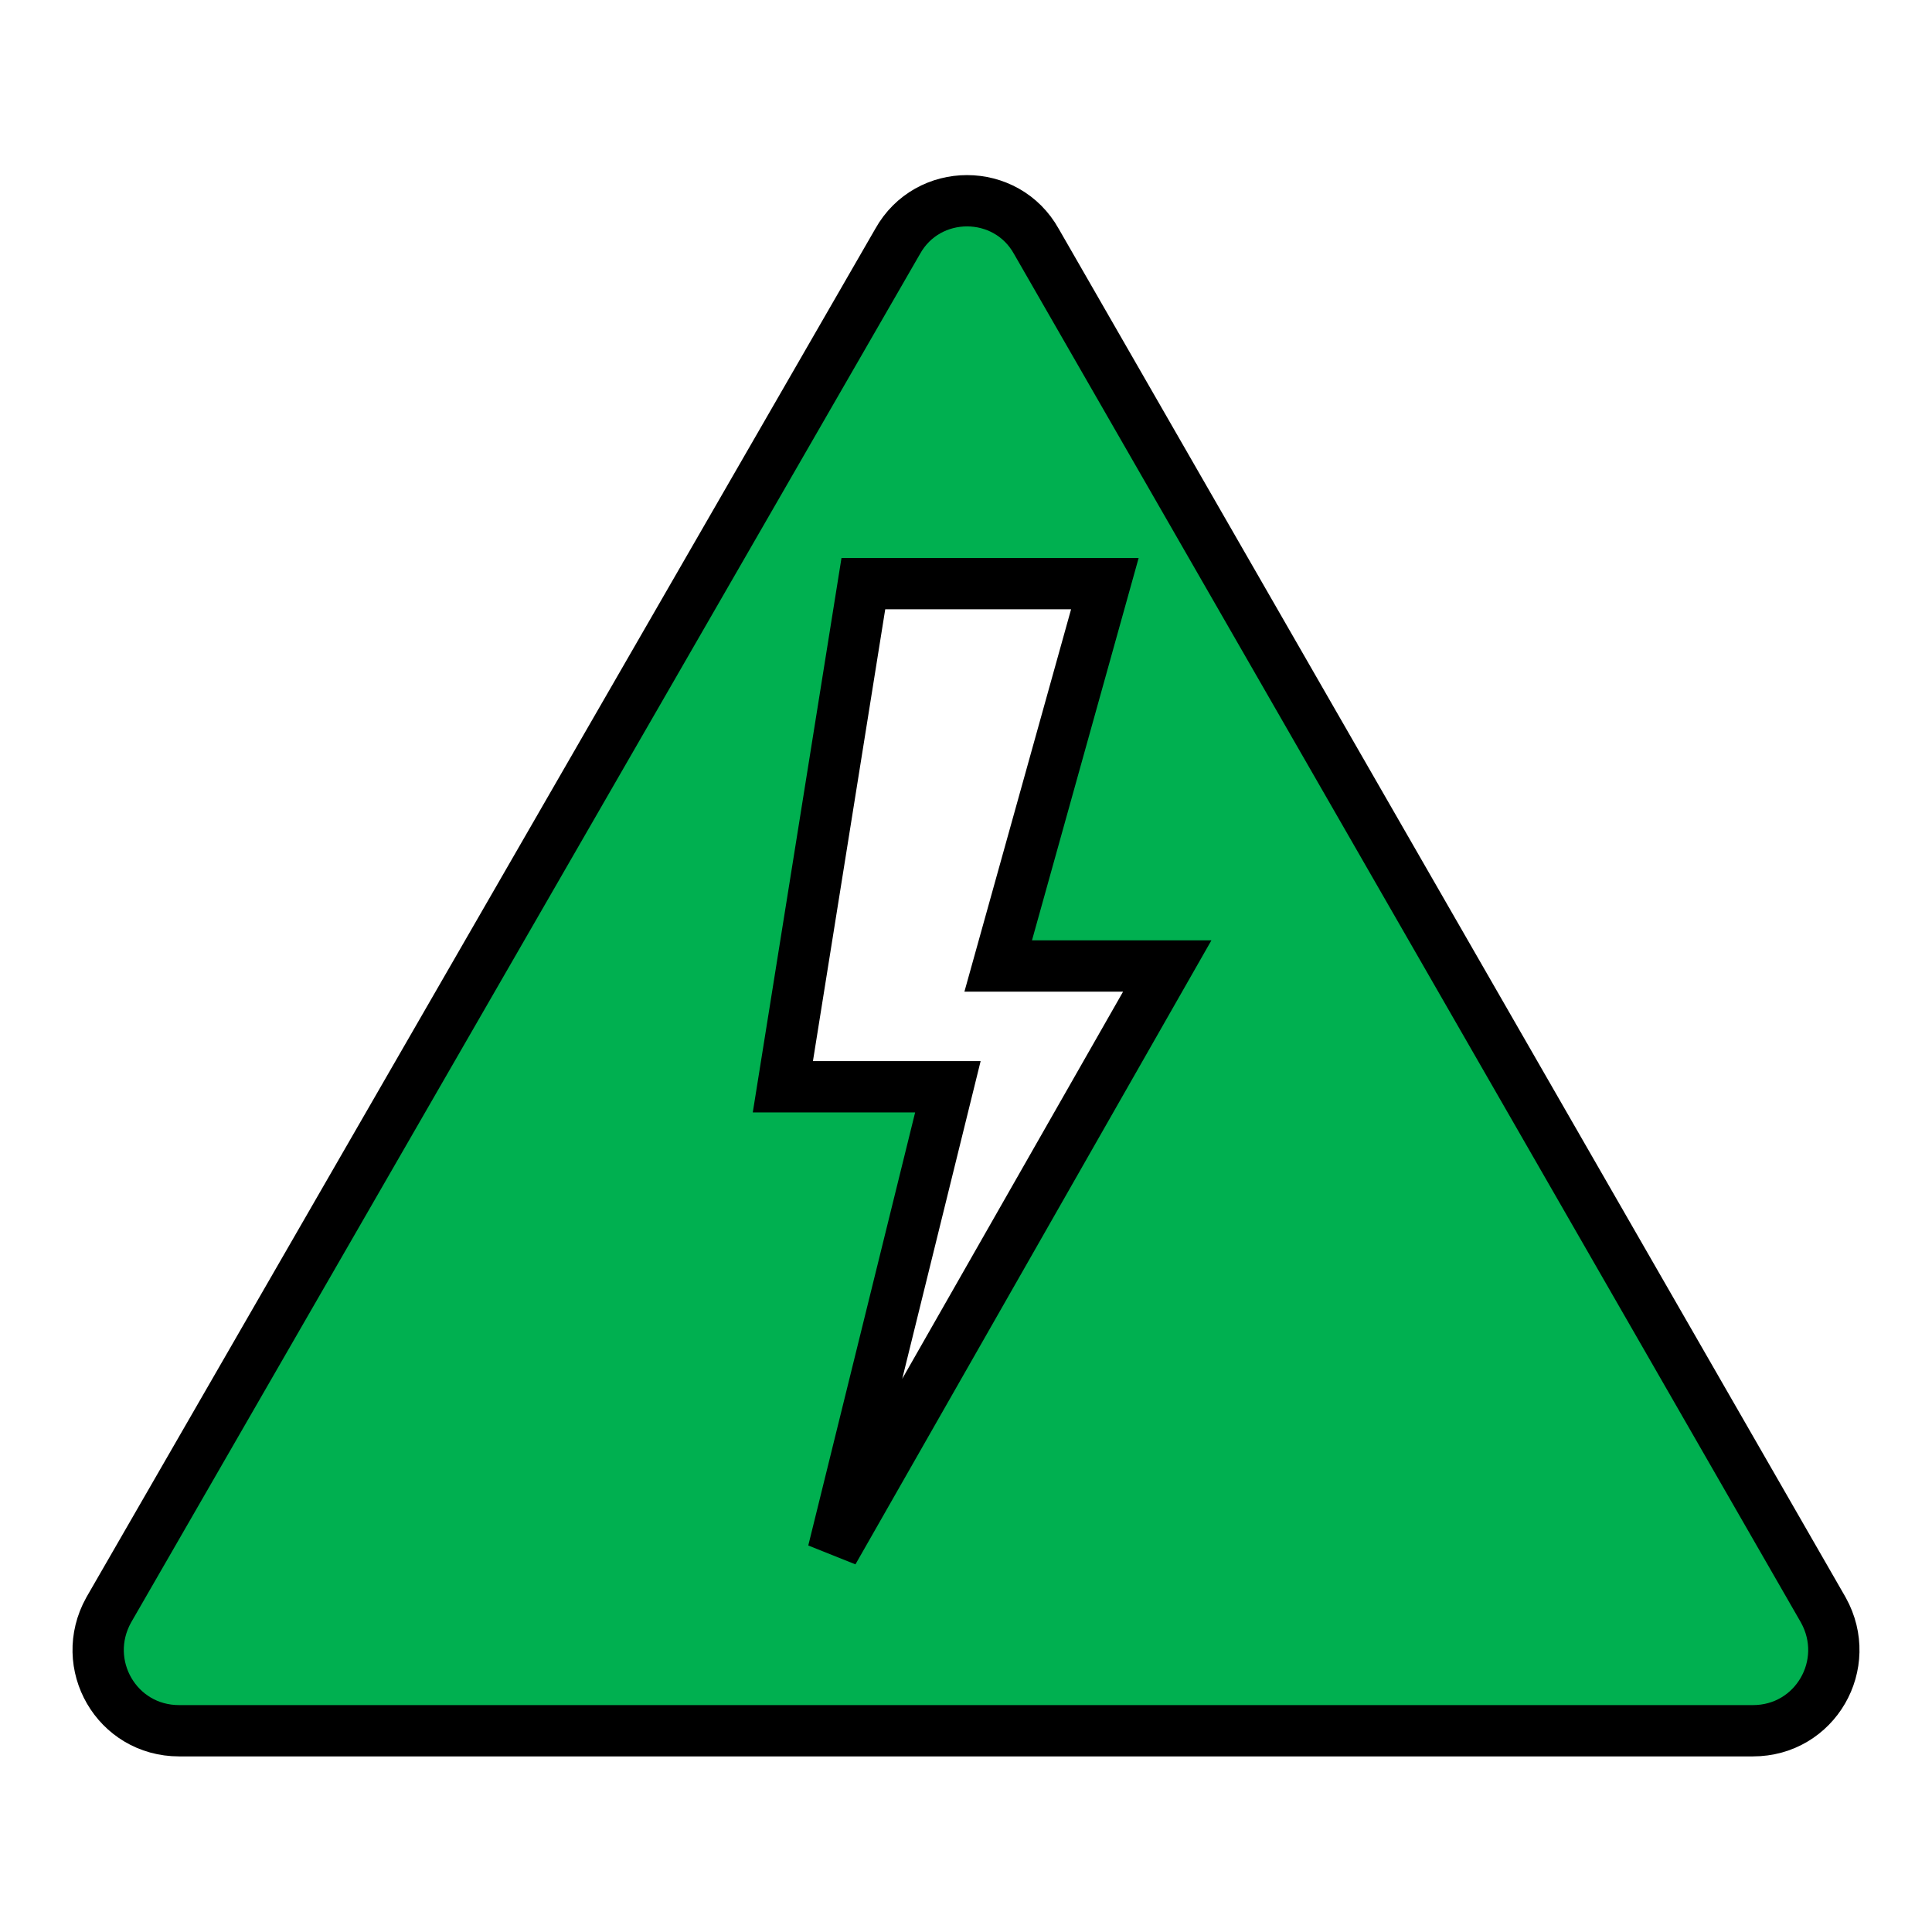
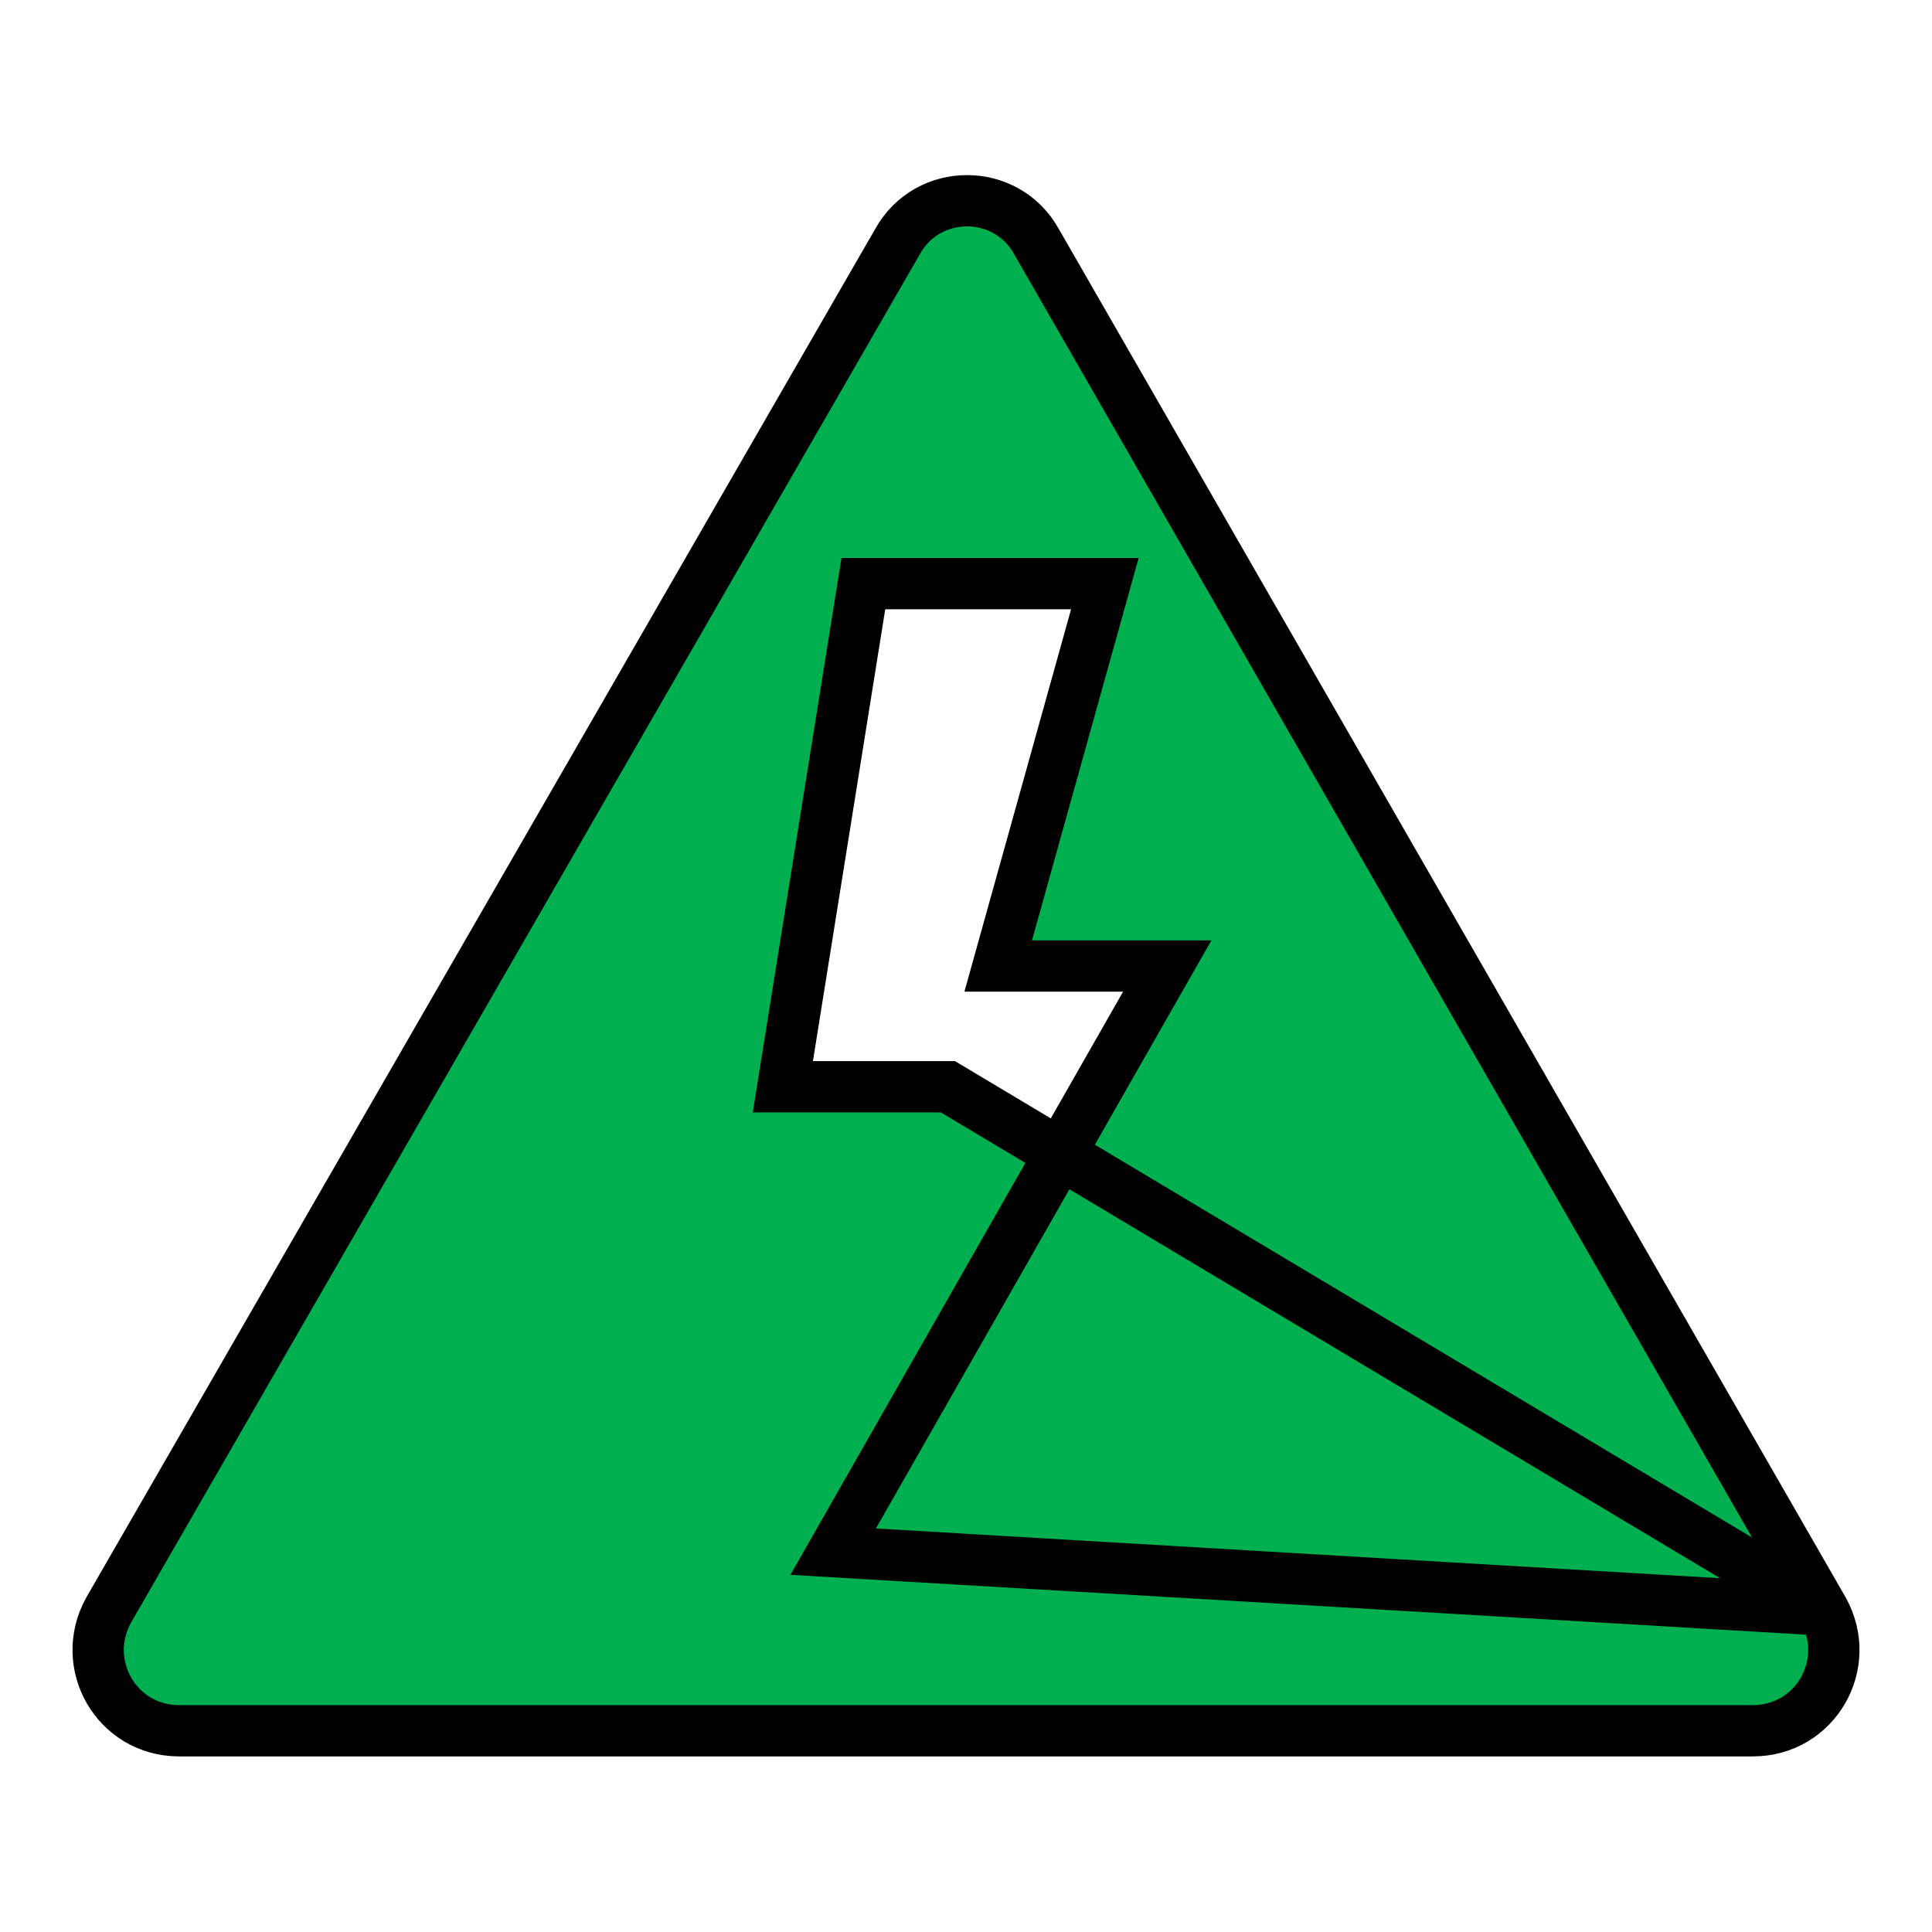
<svg xmlns="http://www.w3.org/2000/svg" version="1.1" viewBox="0 0 96 96" id="Icons_HighVoltage" overflow="hidden">
  <style>
.MsftOfcThm_Text1_Stroke {
 stroke:#000000; 
}
</style>
-   <path d=" M 90.6 80 L 51.5 12 C 50 9.3 46.1 9.3 44.6 12 L 5.4 80 C 3.9 82.7 5.8 86 8.9 86 L 48 86 L 87.1 86 C 90.2 86 92.1 82.7 90.6 80 Z M 41.4 77.1 L 47.1 54 L 38.9 54 L 42.9 29 L 54.9 29 L 49.6 48 L 58 48 L 41.4 77.1 Z" stroke="#000000" stroke-width="2.549" stroke-linecap="butt" stroke-dasharray="" stroke-dashoffset="1" stroke-opacity="1" fill="#00B050" fill-opacity="1" />
+   <path d=" M 90.6 80 L 51.5 12 C 50 9.3 46.1 9.3 44.6 12 L 5.4 80 C 3.9 82.7 5.8 86 8.9 86 L 48 86 L 87.1 86 C 90.2 86 92.1 82.7 90.6 80 Z L 47.1 54 L 38.9 54 L 42.9 29 L 54.9 29 L 49.6 48 L 58 48 L 41.4 77.1 Z" stroke="#000000" stroke-width="2.549" stroke-linecap="butt" stroke-dasharray="" stroke-dashoffset="1" stroke-opacity="1" fill="#00B050" fill-opacity="1" />
</svg>